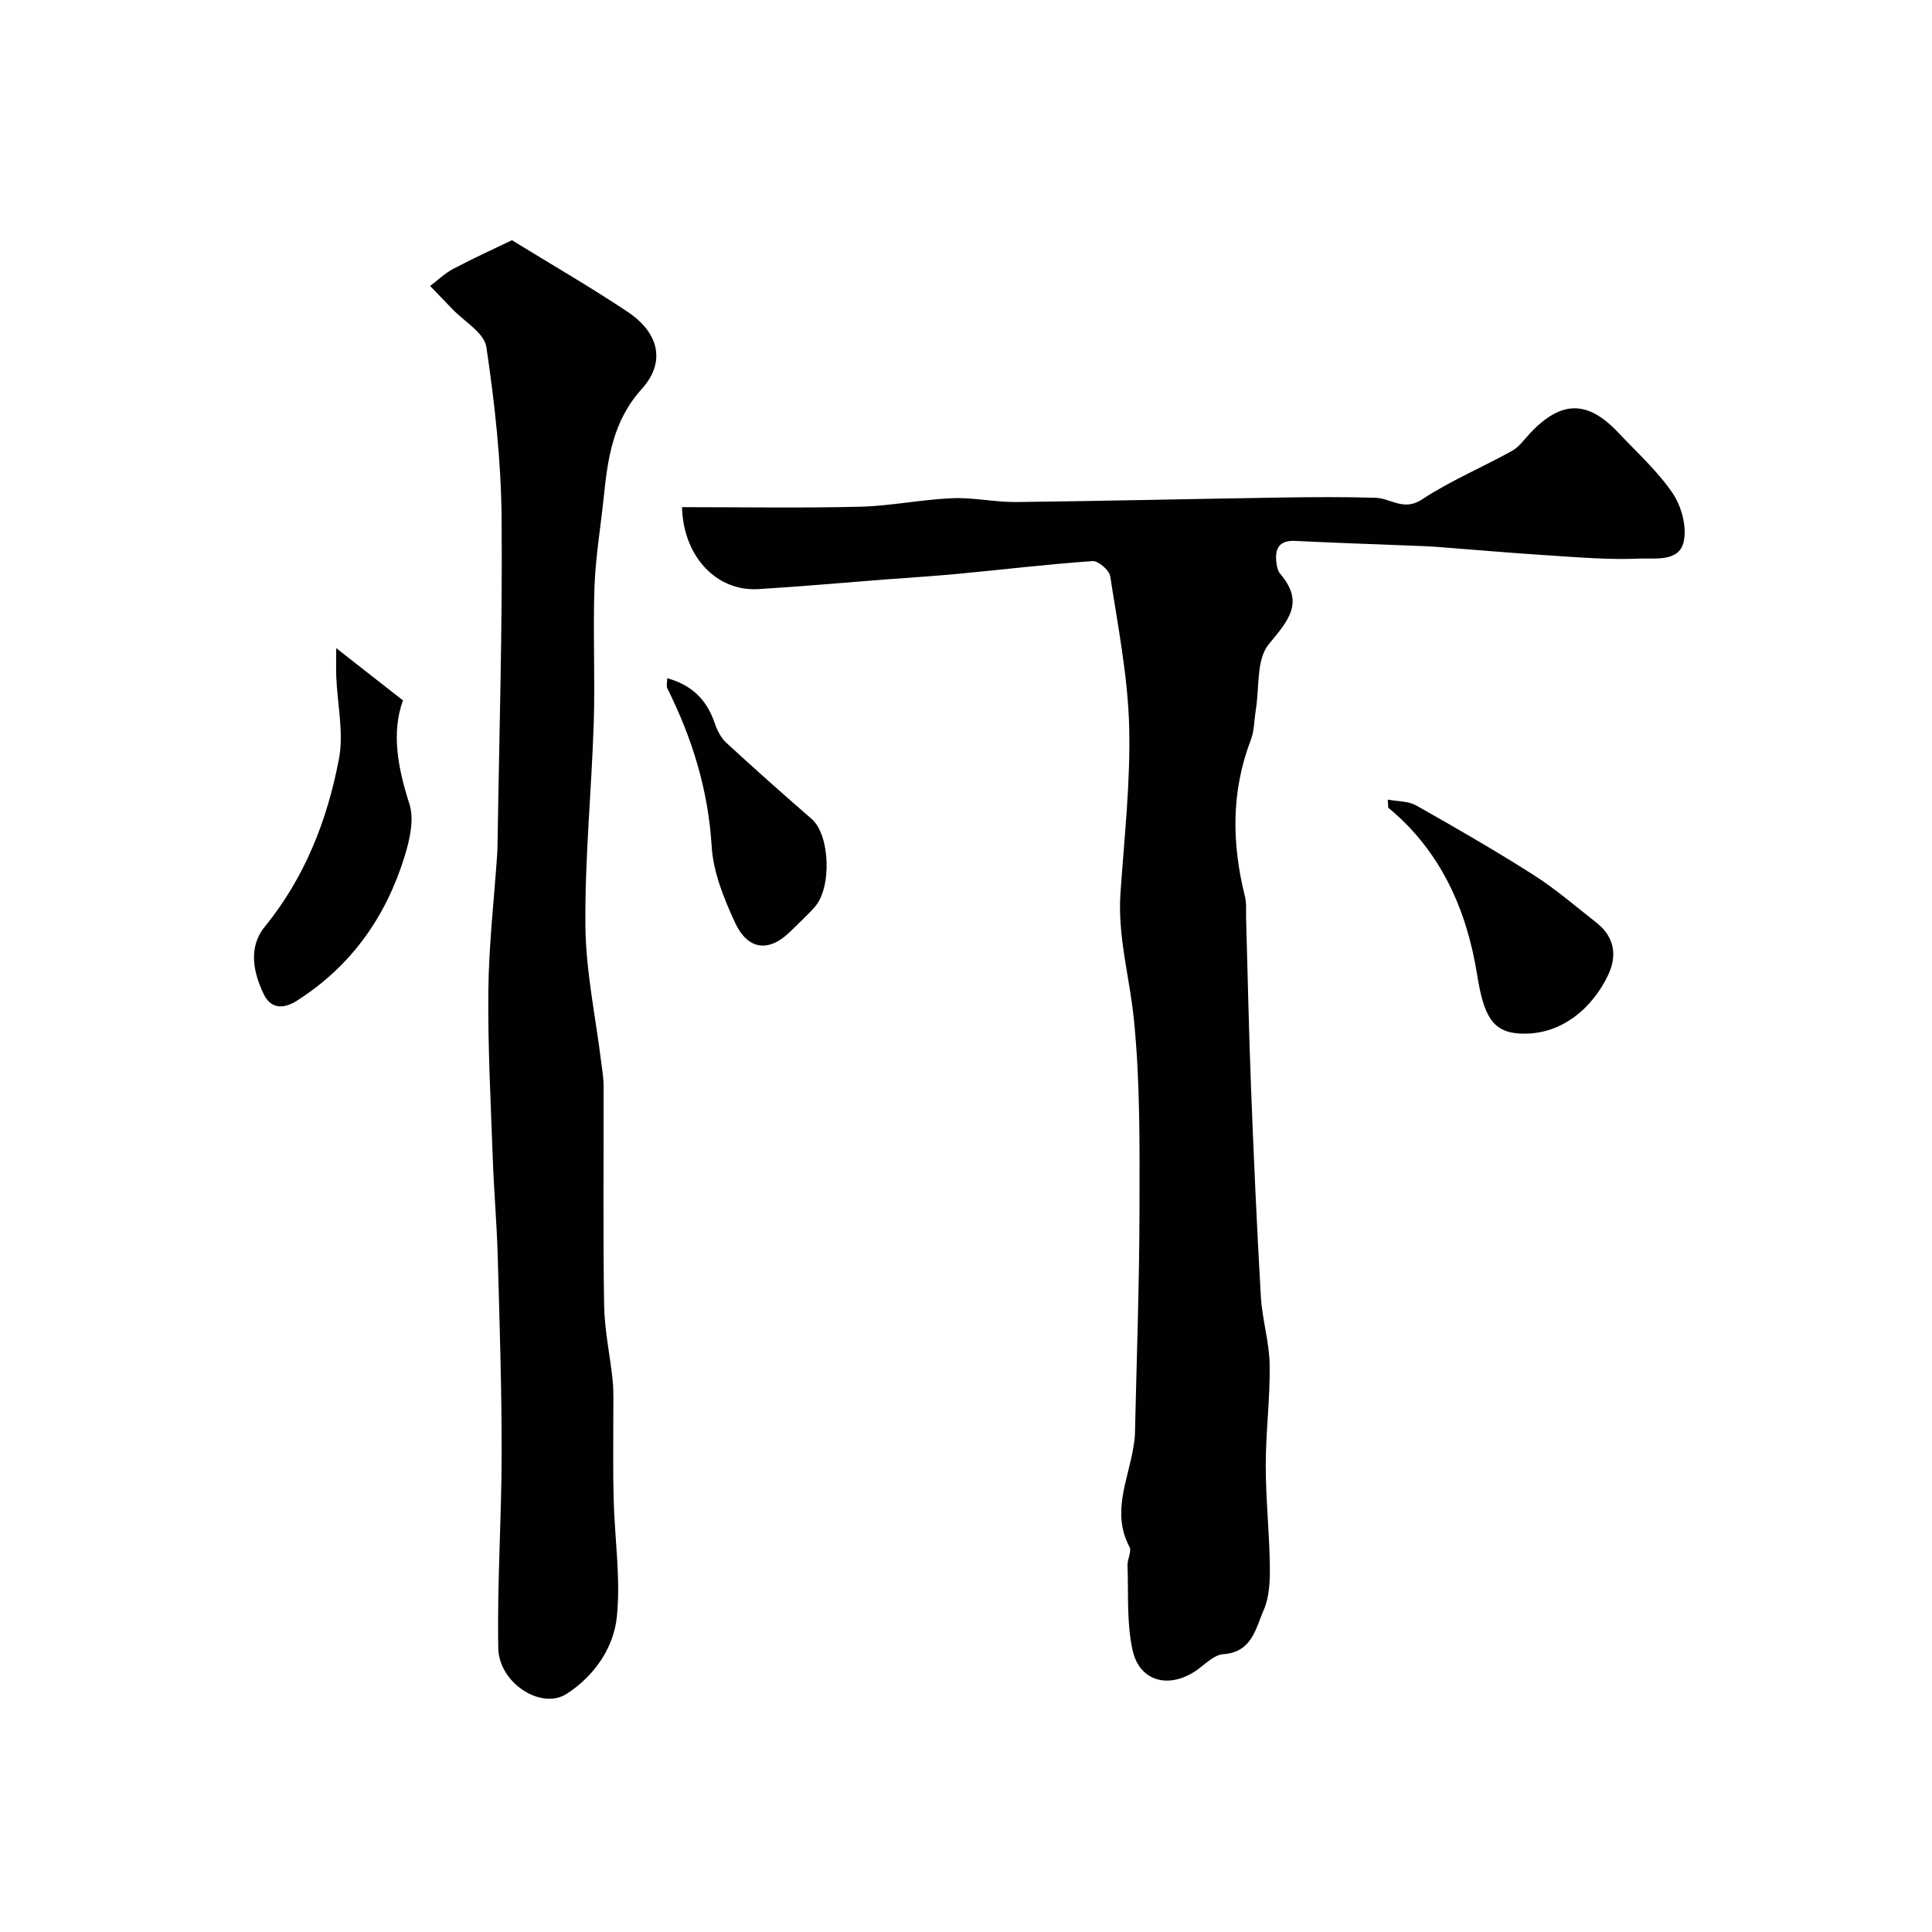
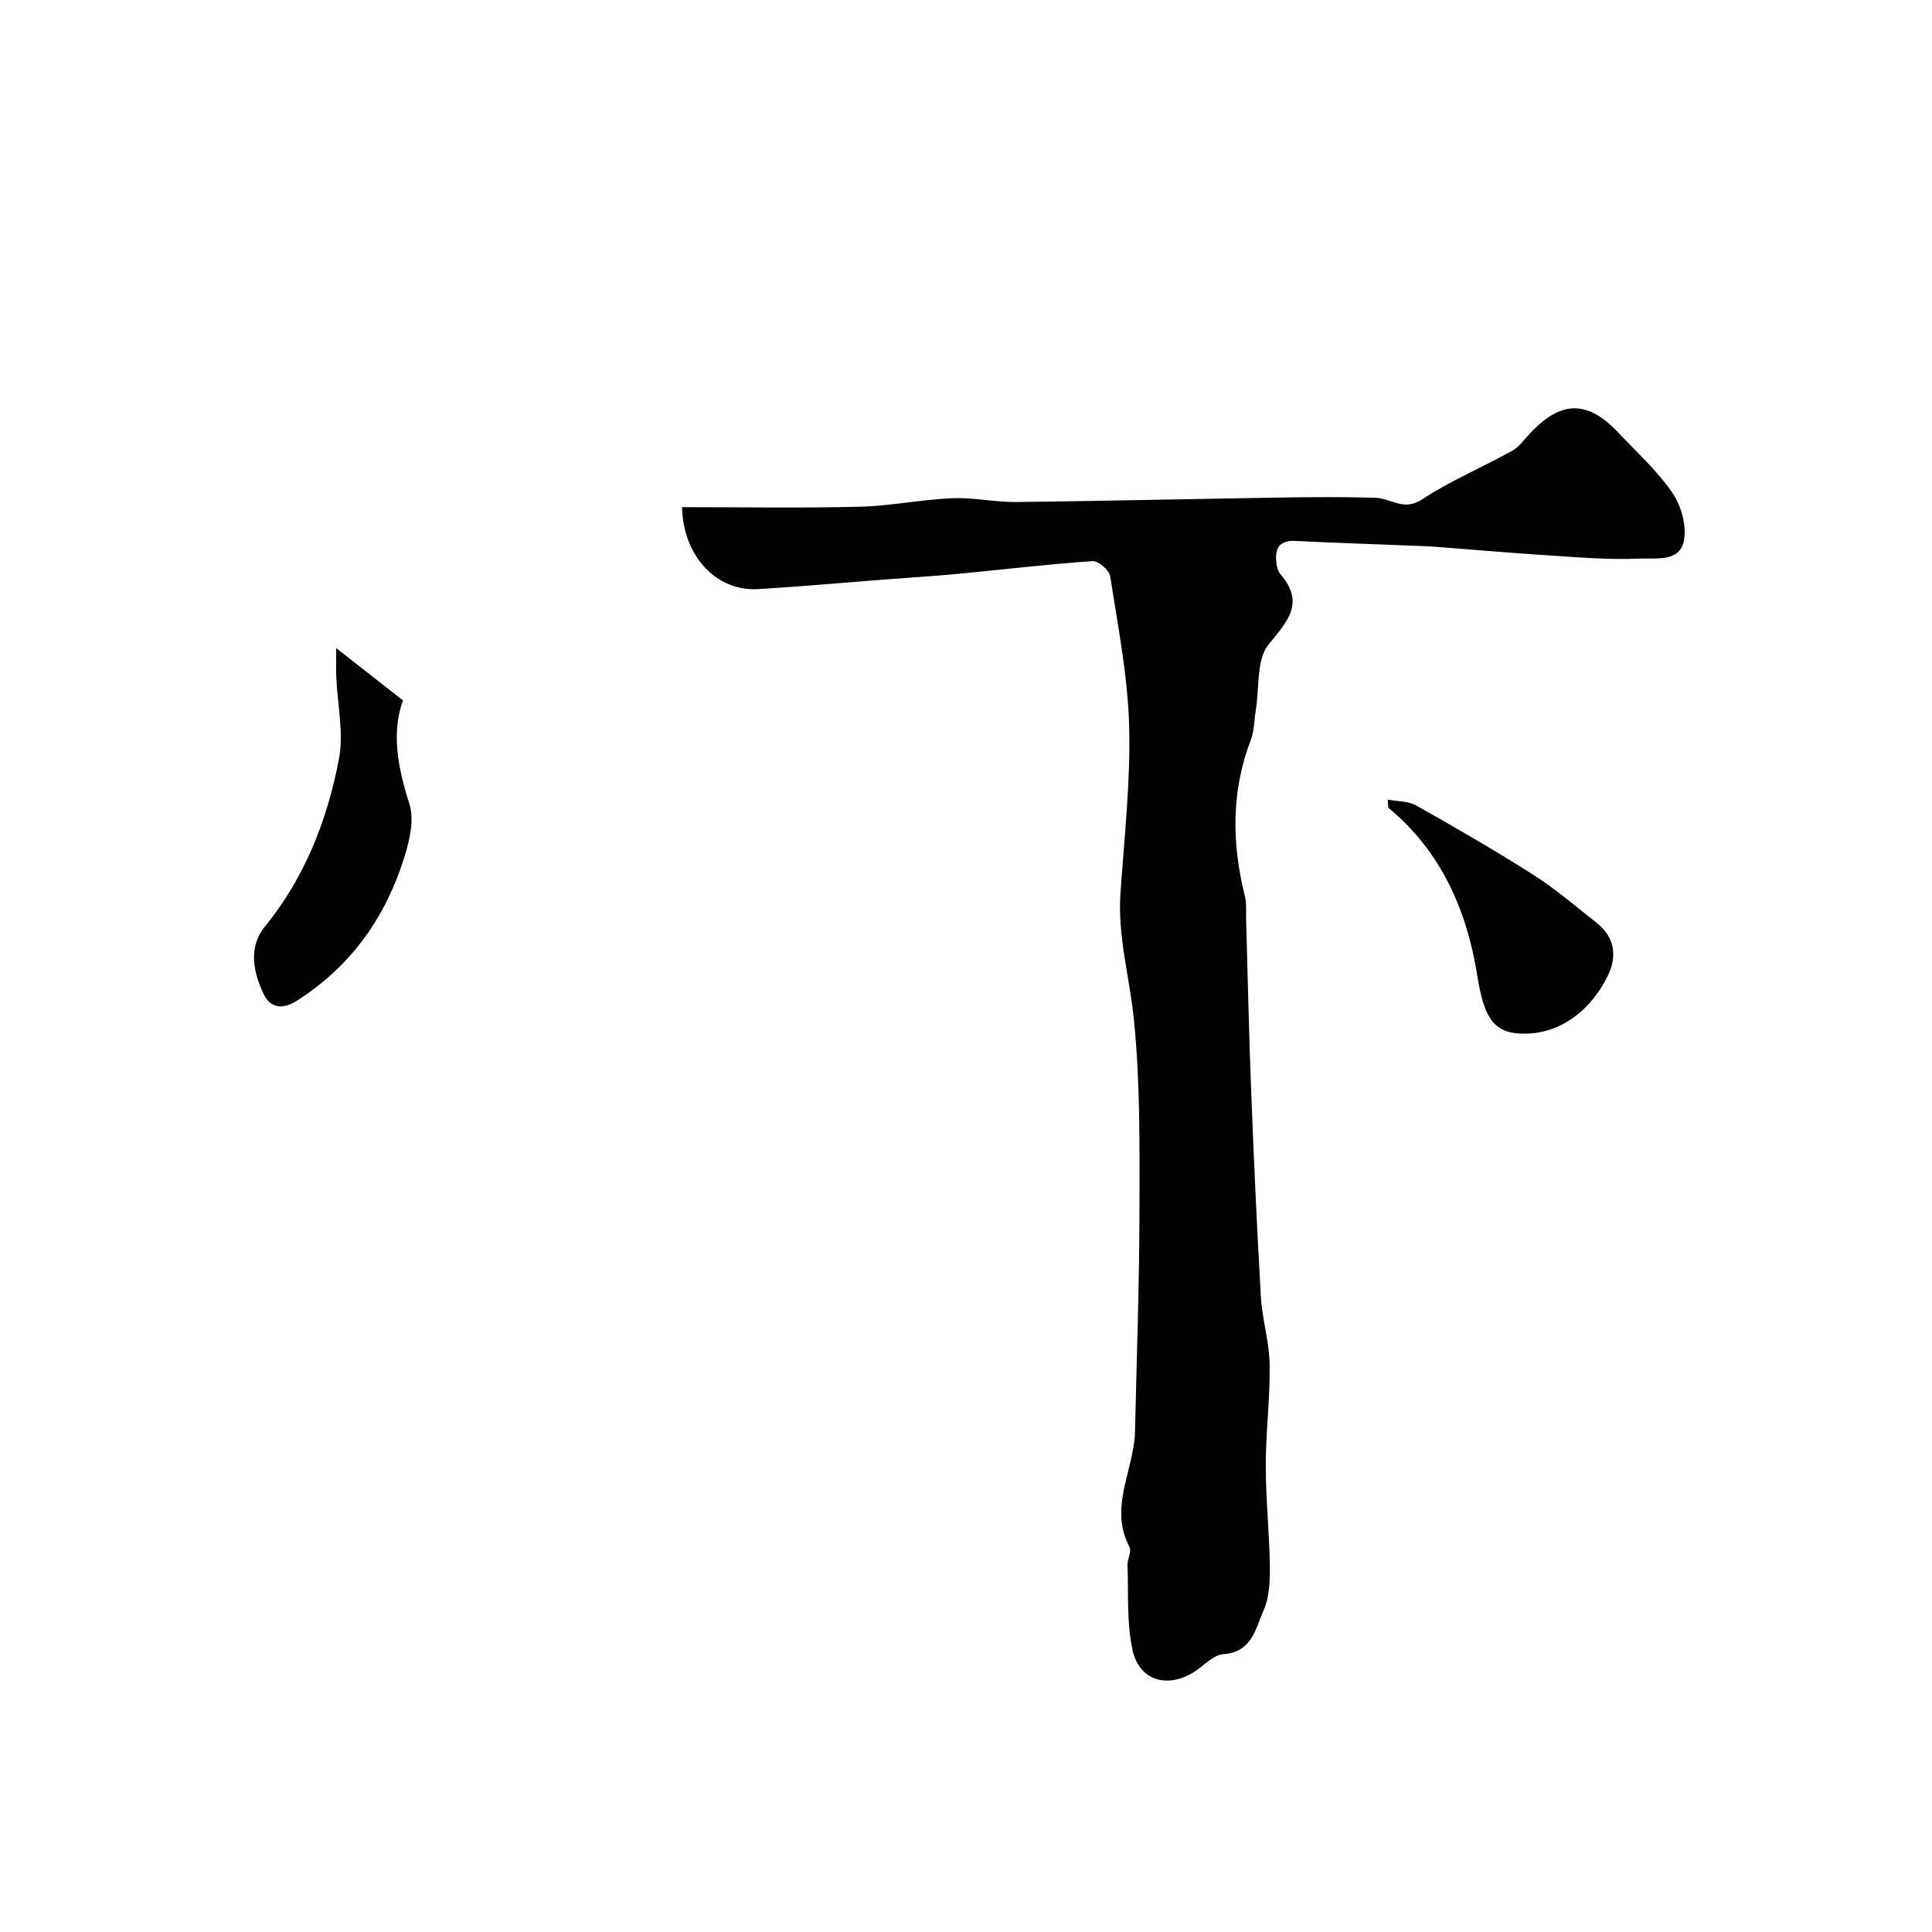
<svg xmlns="http://www.w3.org/2000/svg" enable-background="new 0 0 400 400" viewBox="0 0 400 400">
  <g fill="#010100">
    <path d="m141.2 105c12.56 0 24.71.21 36.85-.09 6.37-.16 12.71-1.49 19.09-1.76 4.41-.19 8.86.84 13.29.79 18.26-.21 36.52-.65 54.78-.93 6.53-.1 13.06-.15 19.58.05 3.17.1 5.81 2.85 9.61.35 5.88-3.88 12.49-6.64 18.68-10.08 1.46-.81 2.52-2.38 3.72-3.65 6.43-6.81 11.89-6.87 18.25-.11 3.85 4.09 8.11 7.93 11.24 12.52 1.83 2.69 2.97 6.9 2.32 9.98-.92 4.36-5.92 3.43-9.19 3.58-6.24.28-12.52-.26-18.77-.66-7.75-.49-15.48-1.18-23.22-1.77-1.49-.11-2.98-.16-4.47-.22-8.25-.33-16.51-.6-24.76-1.01-3.44-.17-4.29 1.64-3.93 4.55.1.79.31 1.71.8 2.28 5.09 5.96 1.65 9.65-2.42 14.61-2.57 3.14-1.88 8.95-2.65 13.56-.34 2.08-.3 4.3-1.04 6.23-4.1 10.7-3.93 21.49-1.2 32.42.35 1.42.19 2.97.23 4.46.34 11.76.57 23.53 1.03 35.29.56 14.37 1.2 28.73 2.03 43.08.27 4.72 1.75 9.38 1.82 14.09.11 6.94-.81 13.89-.81 20.84 0 6.93.75 13.86.85 20.79.04 3.08-.08 6.45-1.28 9.17-1.66 3.77-2.4 8.71-8.36 9.12-2 .14-3.89 2.24-5.79 3.51-5.56 3.69-11.56 2.12-12.99-4.32-1.26-5.66-.83-11.71-1.05-17.59-.05-1.27.9-2.87.41-3.8-3.75-7.05-.34-13.72.78-20.51.16-.97.32-1.96.35-2.94.35-15.59.92-31.19.94-46.78.02-13.09.15-26.27-1.19-39.26-.89-8.6-3.36-17.03-2.75-25.85.79-11.52 2.1-23.08 1.8-34.58-.28-10.39-2.33-20.74-3.92-31.05-.19-1.26-2.48-3.23-3.67-3.14-9.31.65-18.58 1.76-27.87 2.64-5.08.48-10.18.79-15.27 1.18-8.7.67-17.38 1.46-26.09 1.98-8.65.5-15.49-6.78-15.76-16.97z" />
-     <path d="m105.99 49.73c8.51 5.24 16.44 9.8 24.02 14.88 6.42 4.31 7.88 10.36 2.87 15.91-6 6.65-7.05 14.37-7.89 22.48-.64 6.18-1.69 12.35-1.91 18.54-.33 9.35.15 18.73-.15 28.08-.45 14.03-1.86 28.05-1.73 42.07.09 9.42 2.12 18.83 3.28 28.24.2 1.63.49 3.27.49 4.9.04 15.16-.14 30.32.11 45.47.08 5.19 1.25 10.36 1.77 15.56.23 2.31.12 4.65.13 6.98.02 5.86-.09 11.73.07 17.59.21 8.1 1.47 16.28.67 24.26-.65 6.54-4.75 12.38-10.43 16.02-5.25 3.36-14-2.25-14.13-9.49-.24-13.44.69-26.89.7-40.34.01-13.59-.43-27.19-.81-40.78-.19-6.77-.79-13.52-1.03-20.29-.41-11.59-1.04-23.19-.91-34.78.1-9.37 1.18-18.73 1.82-28.1.03-.5.06-1 .07-1.5.34-22.76 1.05-45.52.85-68.27-.11-11.8-1.42-23.65-3.16-35.34-.44-2.92-4.63-5.29-7.11-7.91-1.5-1.58-3.02-3.13-4.53-4.7 1.6-1.21 3.08-2.65 4.83-3.57 4.27-2.25 8.68-4.25 12.11-5.91z" />
    <path d="m83.43 145.01c-2.43 6.69-1.07 13.96 1.34 21.46 1.01 3.16.08 7.3-.96 10.7-3.86 12.58-11.01 22.78-22.31 30-3.2 2.04-5.6 1.36-6.88-1.3-2.17-4.51-3.28-9.73.19-13.99 8.32-10.22 12.95-22.09 15.36-34.72 1.04-5.44-.32-11.34-.55-17.03-.07-1.66-.01-3.33-.01-5.94 5.09 3.99 9.01 7.06 13.82 10.82z" />
    <path d="m287.32 165.55c1.98.38 4.24.28 5.9 1.22 8.23 4.64 16.42 9.37 24.38 14.44 4.53 2.89 8.63 6.46 12.88 9.78 3.8 2.97 4.41 6.84 2.42 10.98-3.06 6.38-9.36 12.44-18.16 12.02-5.85-.28-7.58-3.84-8.92-12.2-2.16-13.48-7.54-25.61-18.4-34.57-.02-.55-.06-1.11-.1-1.67z" />
-     <path d="m138.14 140.42c5.07 1.38 8.2 4.46 9.83 9.29.5 1.48 1.29 3.05 2.41 4.08 5.81 5.36 11.73 10.6 17.69 15.79 3.76 3.27 4.22 14.22.56 18.28-1.56 1.73-3.29 3.3-4.94 4.94-4.44 4.42-8.84 4.01-11.55-1.87-2.28-4.95-4.48-10.38-4.8-15.72-.7-11.68-4.04-22.37-9.17-32.69-.25-.51-.03-1.27-.03-2.1z" />
  </g>
</svg>